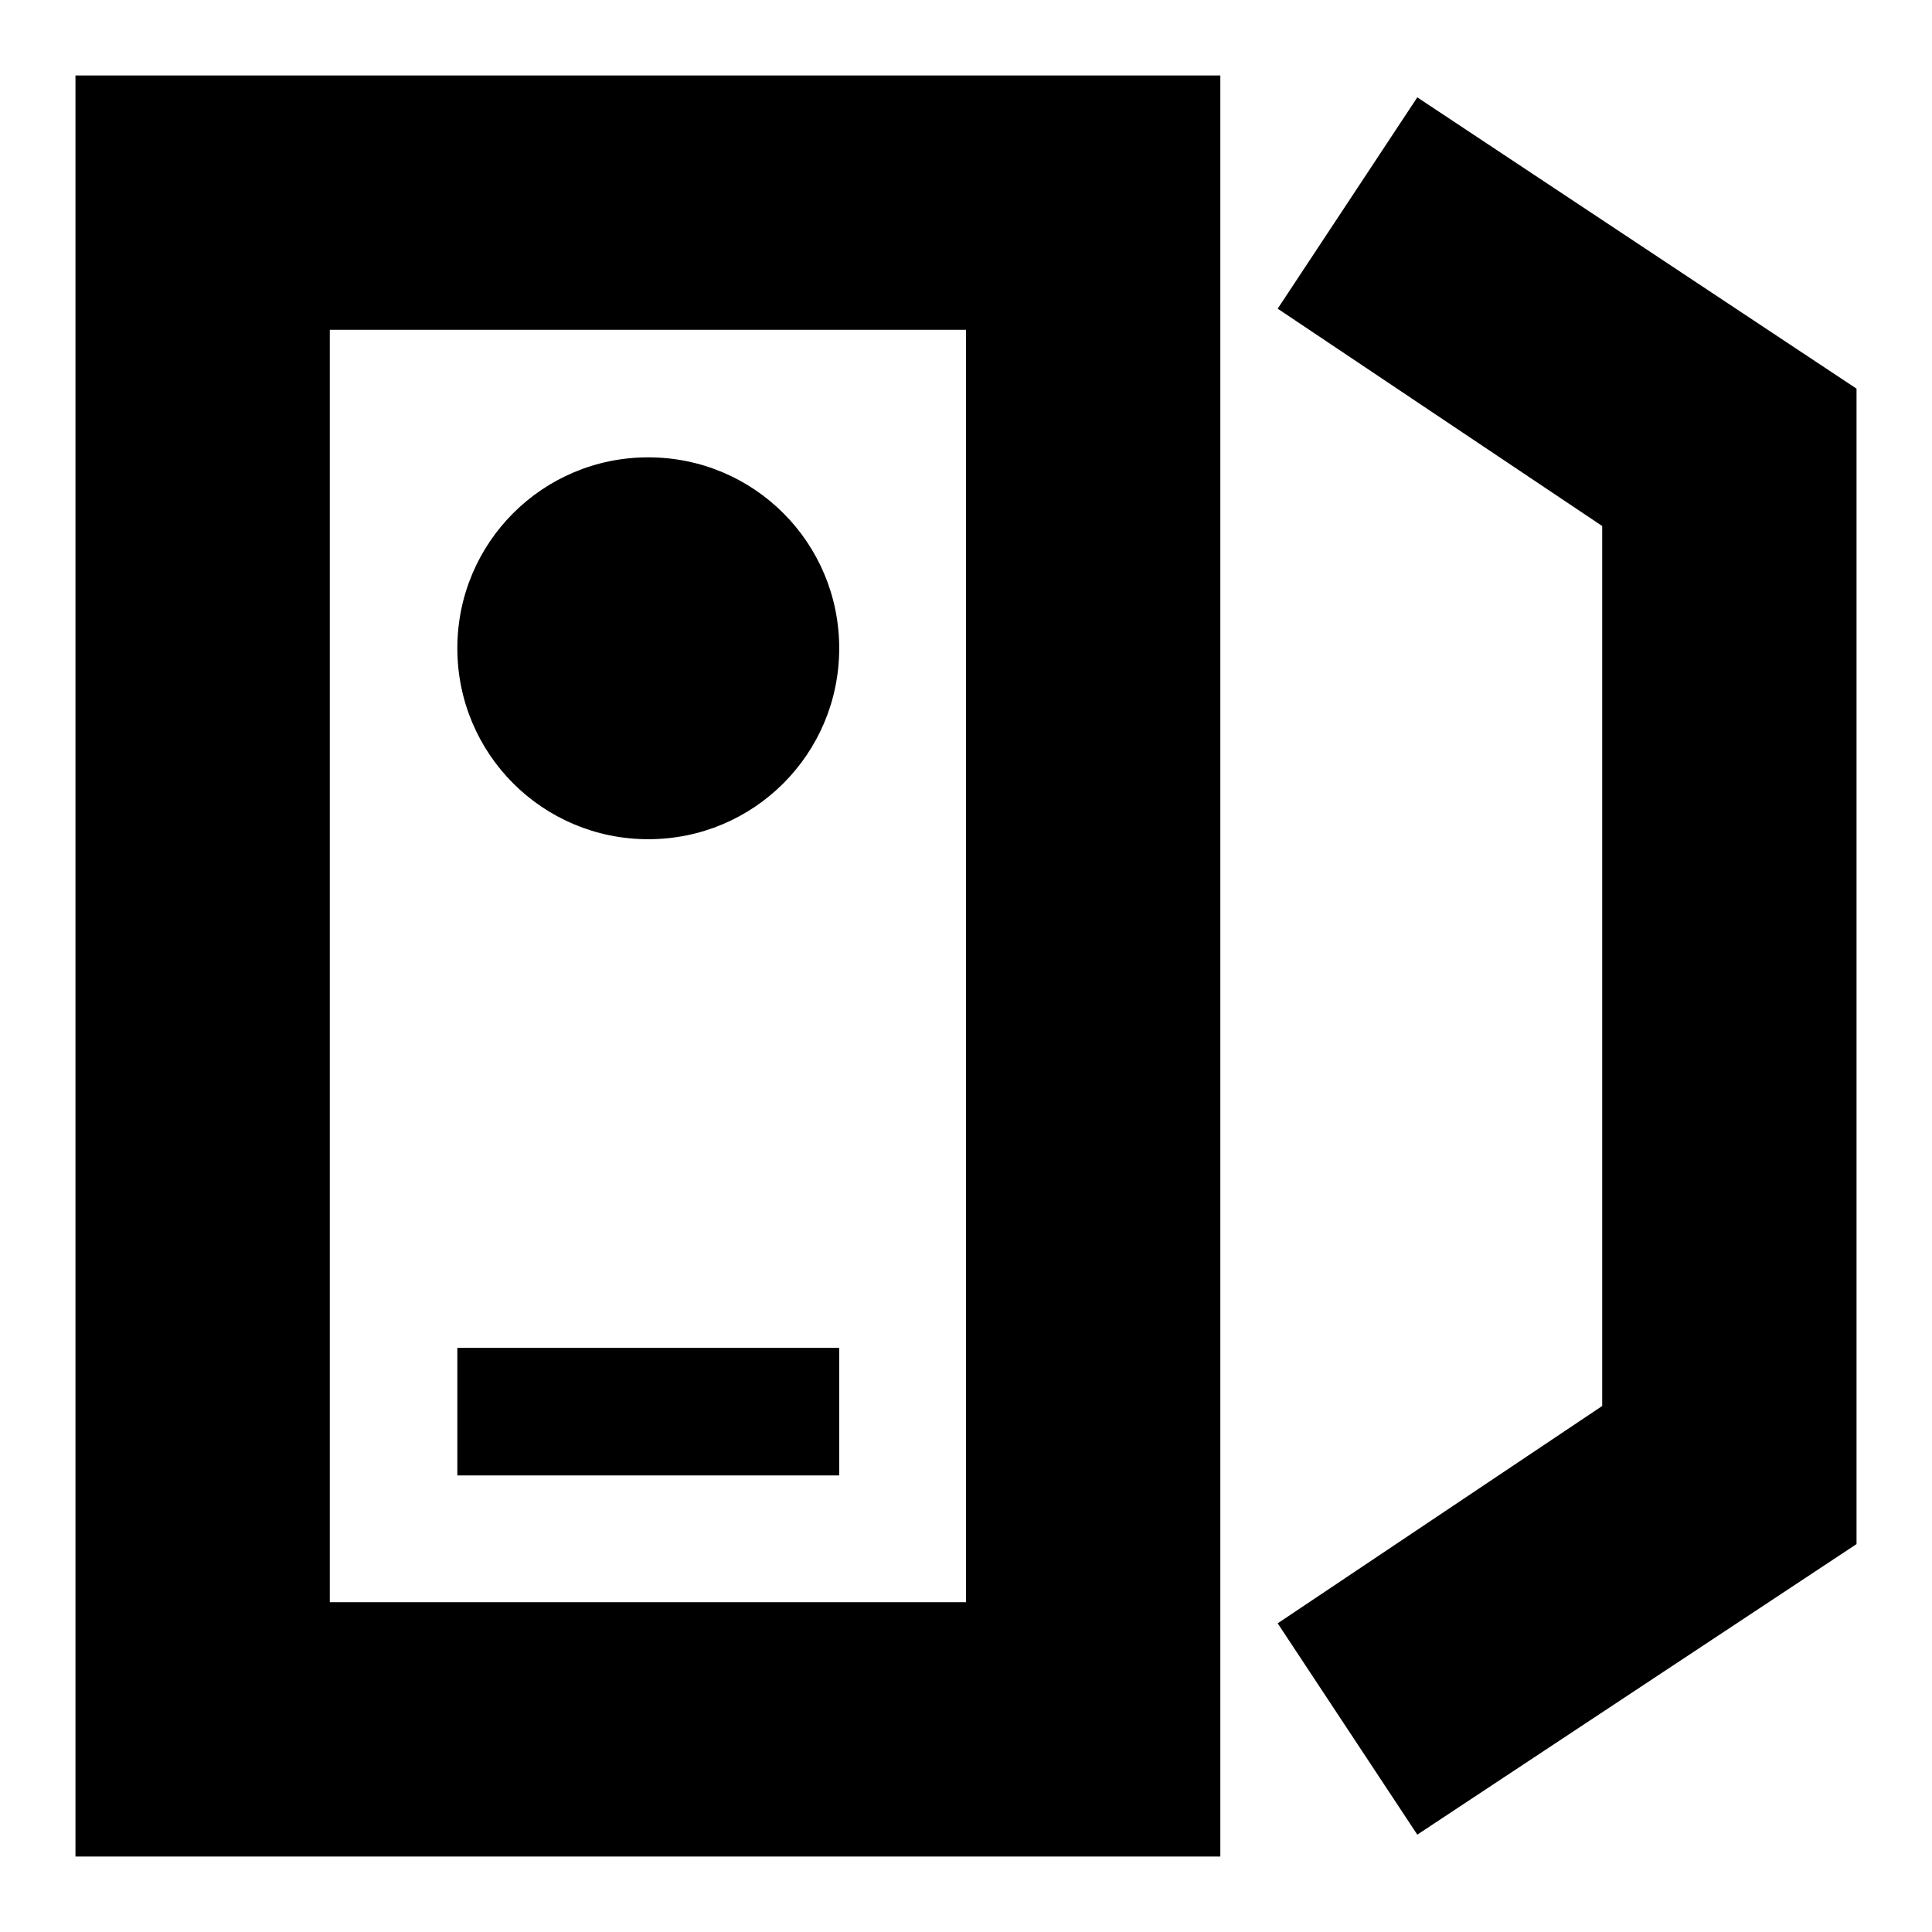
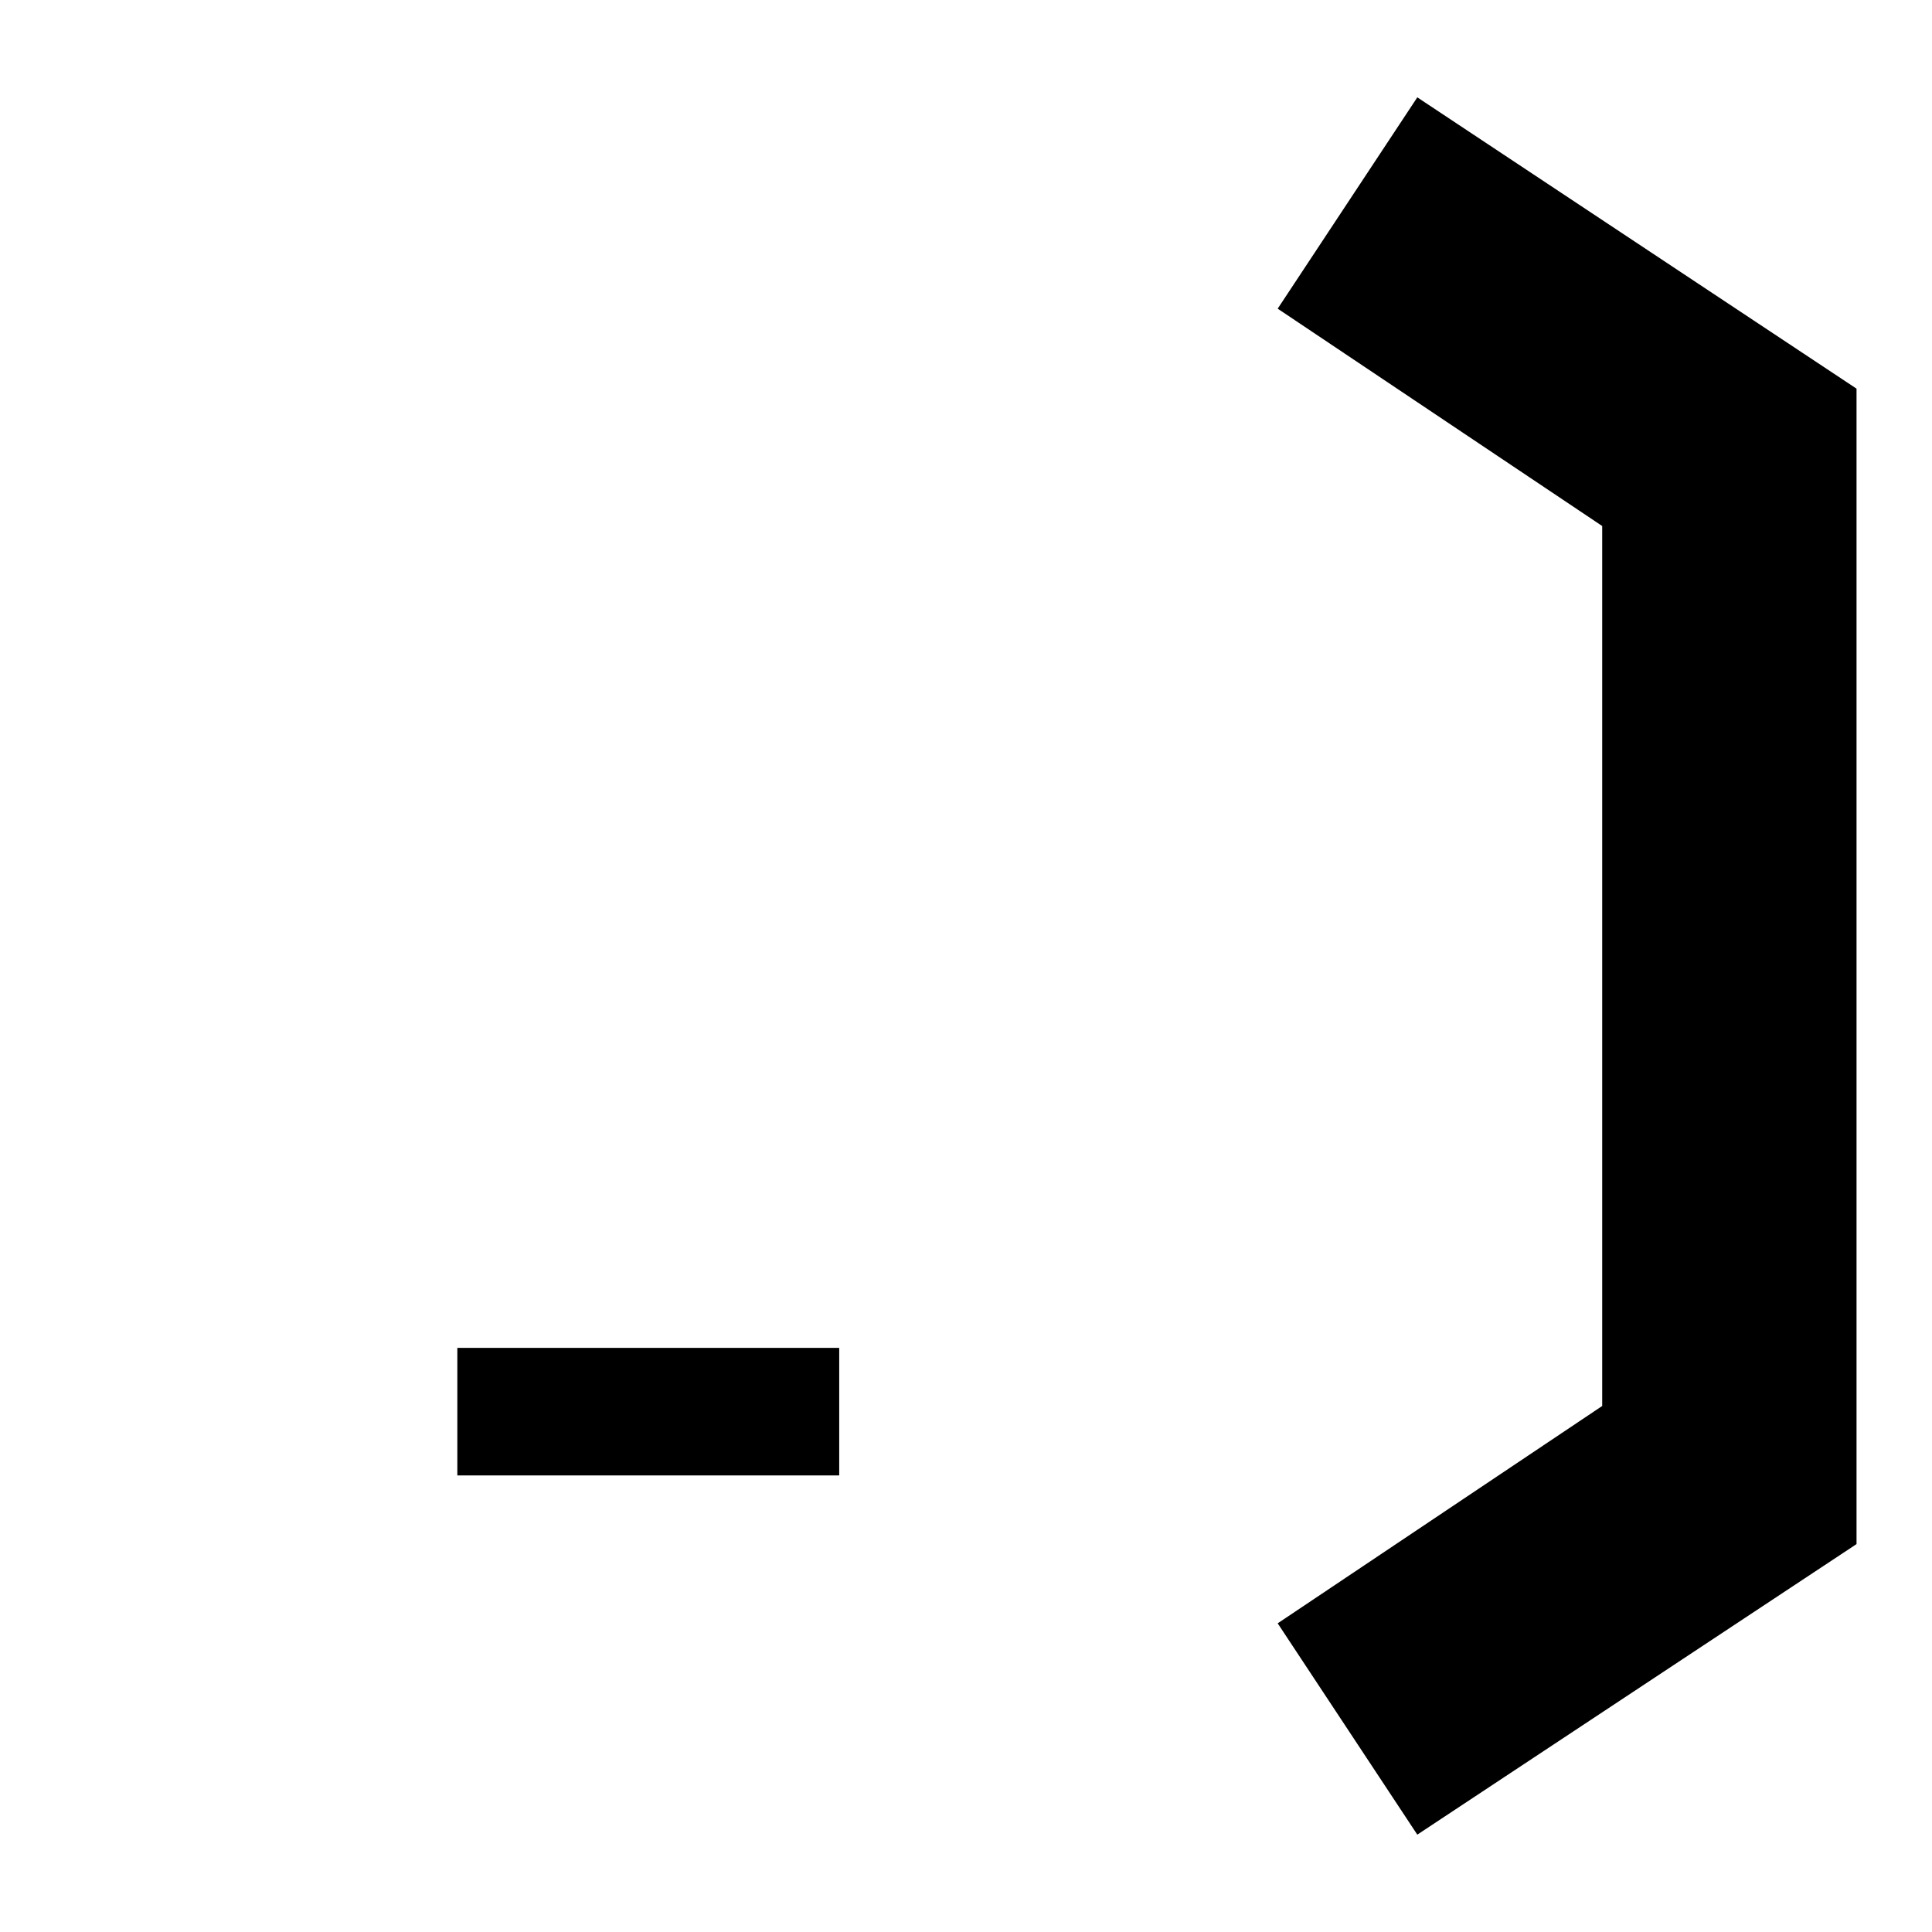
<svg xmlns="http://www.w3.org/2000/svg" version="1.1" x="0px" y="0px" viewBox="0 0 256 256" enable-background="new 0 0 256 256" xml:space="preserve">
  <g>
-     <path fill="#000000" d="M161.7,246H10V10h151.7V246z M43.7,212.3H128V43.7H43.7V212.3z" />
-     <path fill="#000000" d="M60.6,85.9c0,14,11.3,25.3,25.3,25.3c14,0,25.3-11.3,25.3-25.3c0,0,0,0,0,0c0-14-11.3-25.3-25.3-25.3 C71.9,60.6,60.6,71.9,60.6,85.9L60.6,85.9z" />
    <path fill="#000000" d="M60.6,178.6h50.6v16.9H60.6V178.6z M187.8,243.1l-18.5-28l43-28.8V69.7l-43-28.8l18.5-28L246,51.5v153.1 L187.8,243.1z" />
  </g>
</svg>